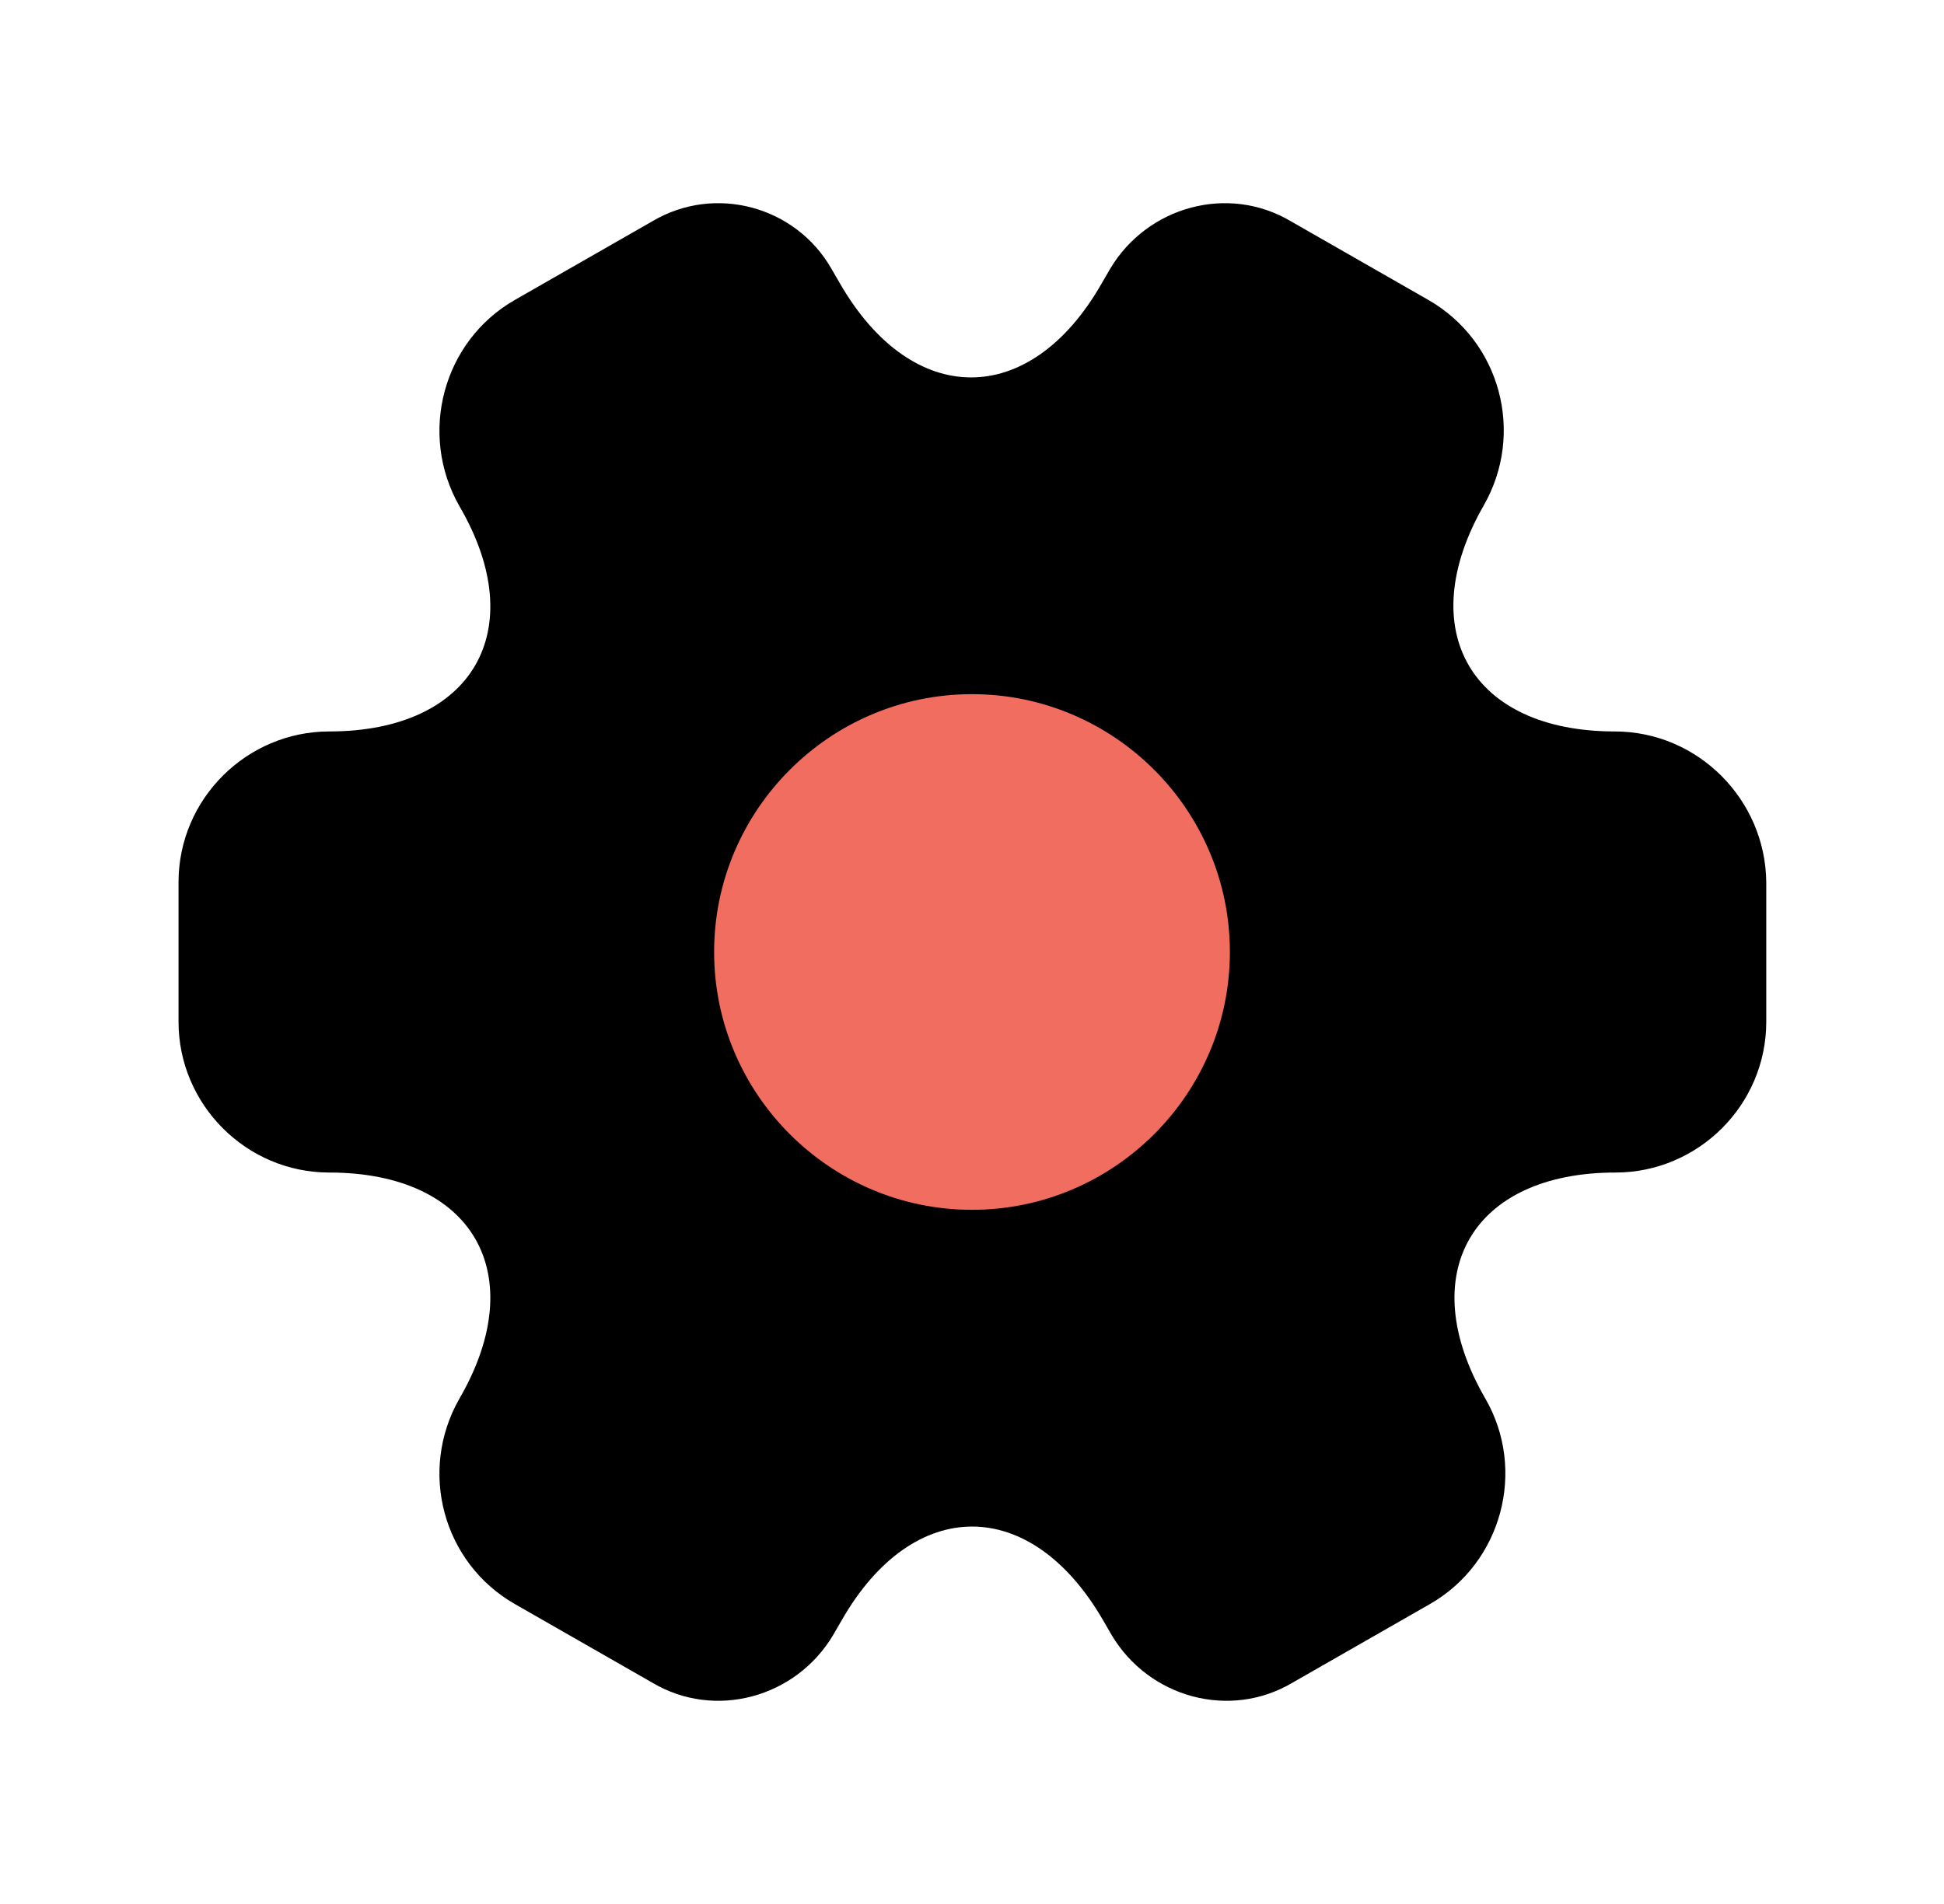
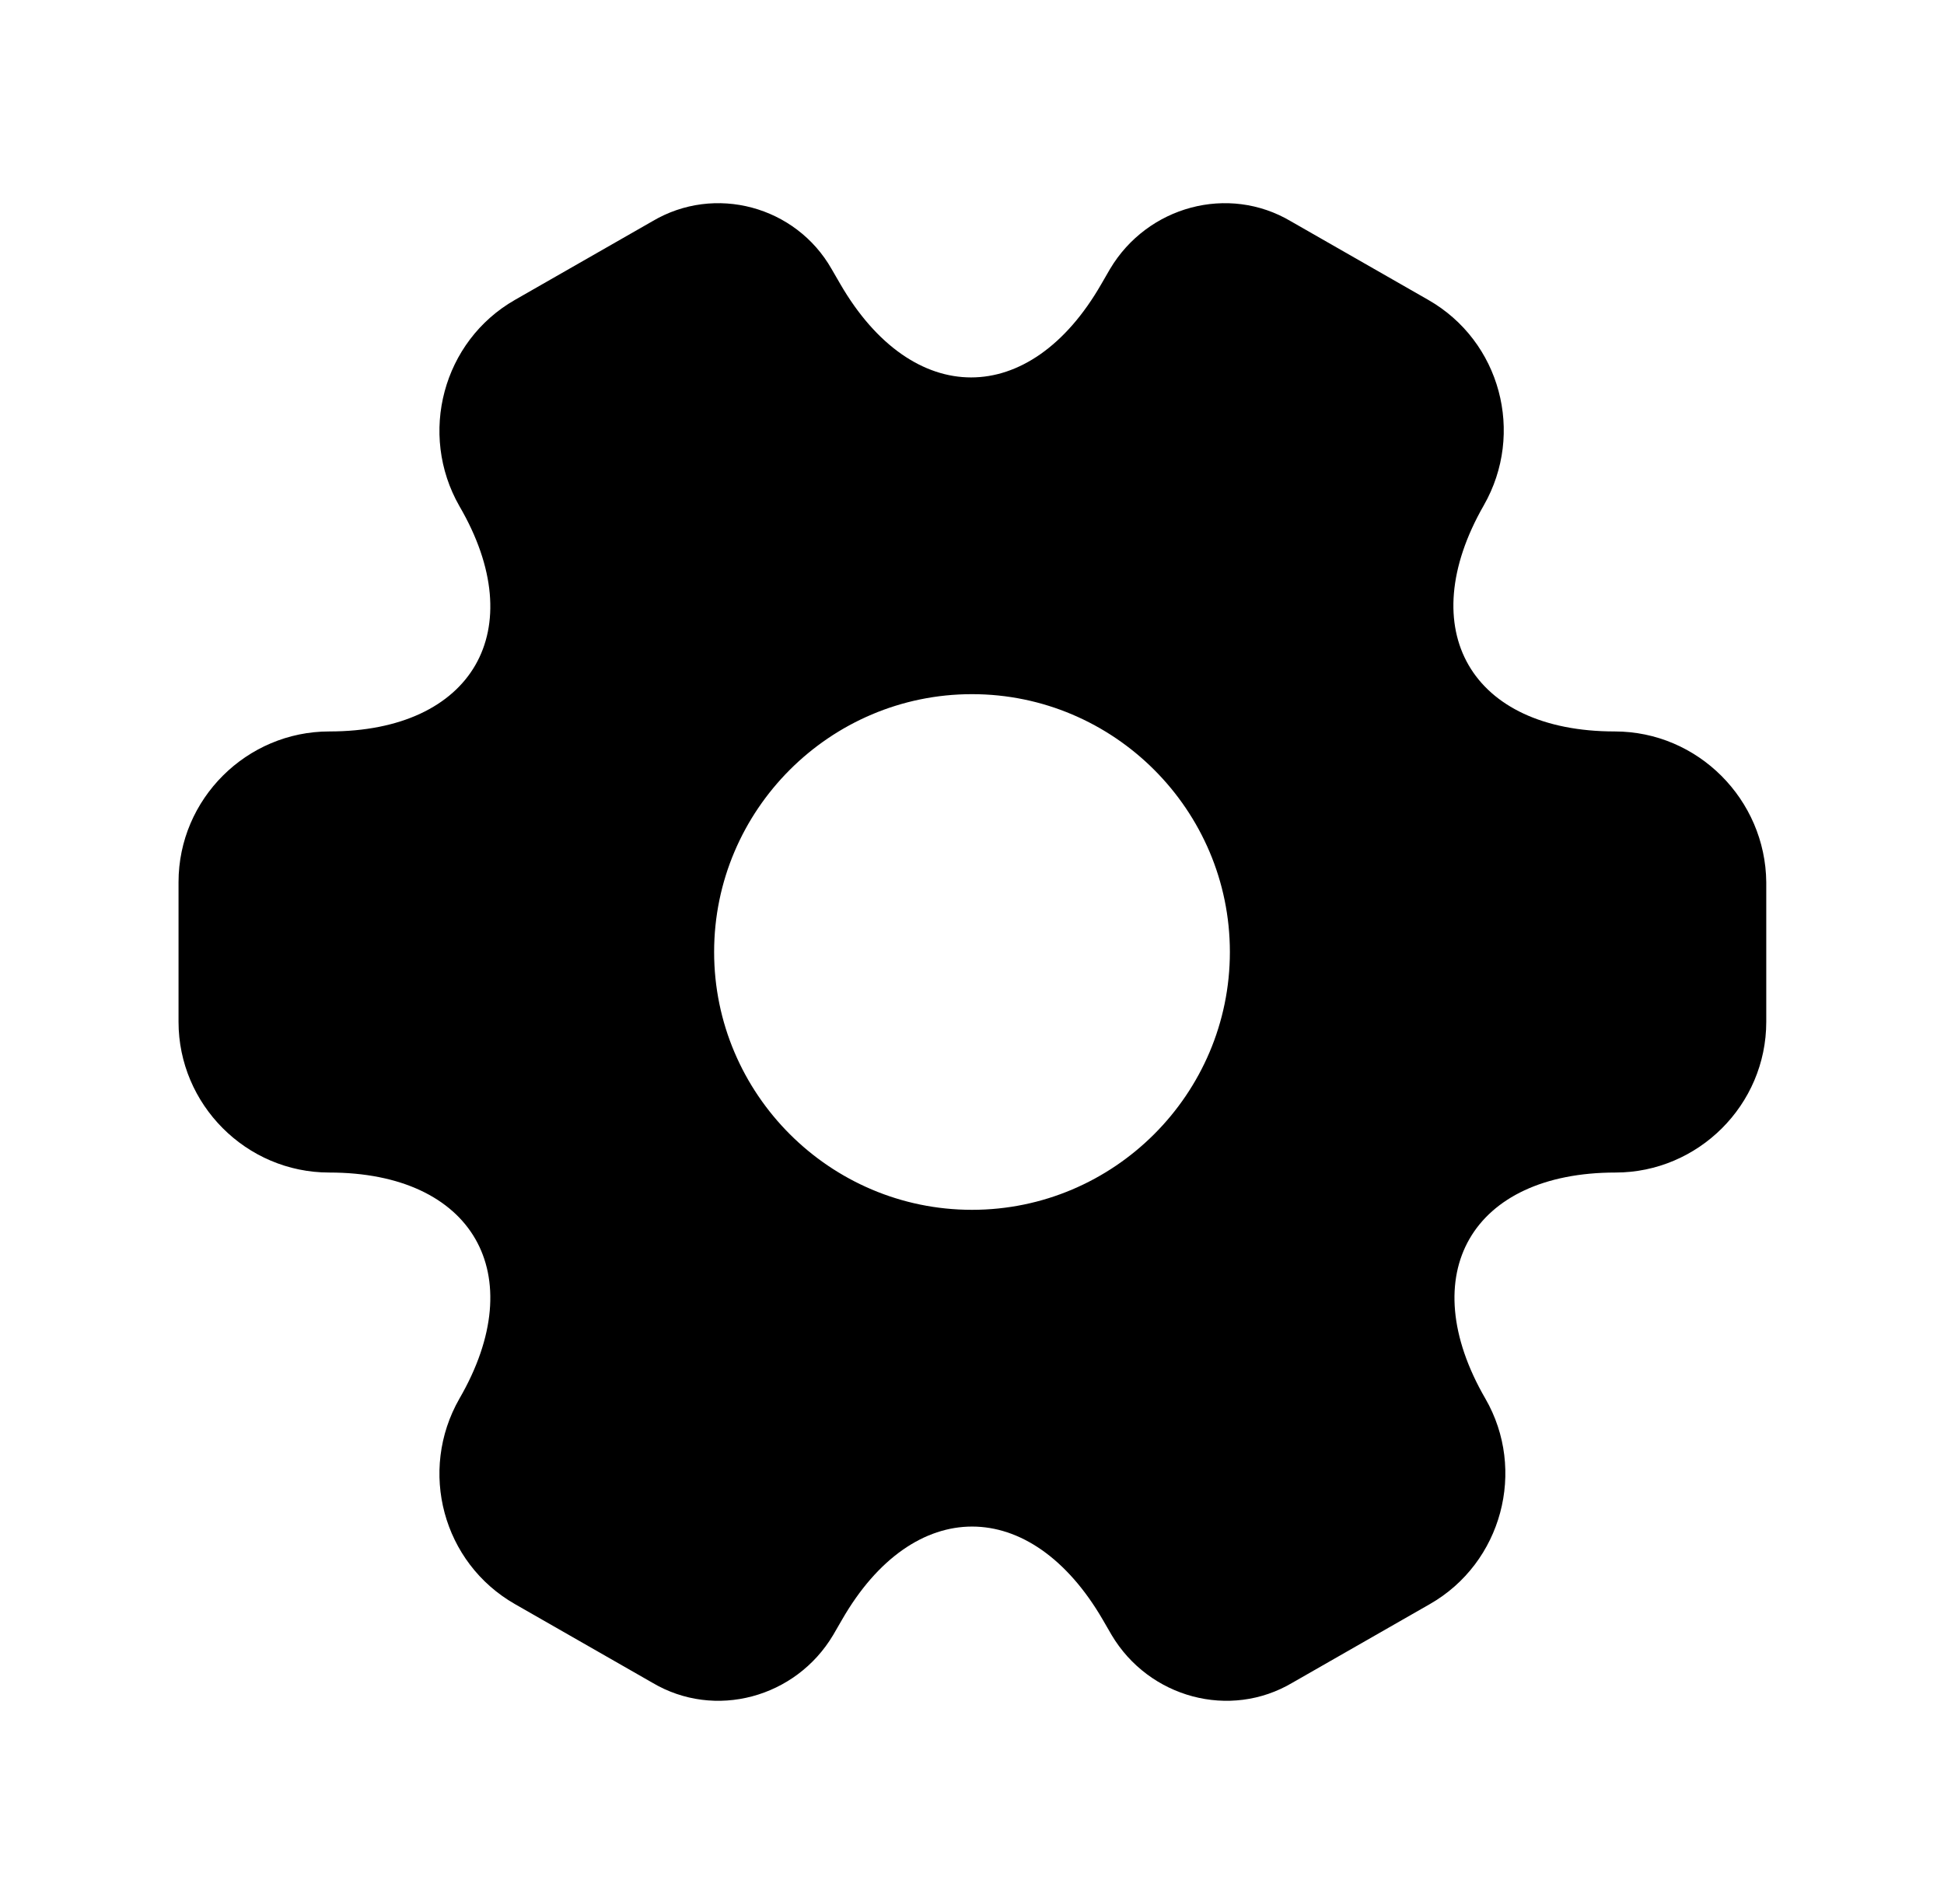
<svg xmlns="http://www.w3.org/2000/svg" width="49" height="48" viewBox="0 0 49 48" fill="none">
-   <circle cx="24" cy="24" r="8" fill="#F16D60" />
  <path d="M40.7 18.44C37.08 18.44 35.6 15.88 37.4 12.74C38.44 10.92 37.82 8.6 36 7.56L32.54 5.58C30.96 4.64 28.92 5.2 27.98 6.78L27.76 7.16C25.96 10.3 23 10.3 21.18 7.16L20.96 6.78C20.06 5.2 18.02 4.64 16.44 5.58L12.98 7.56C11.16 8.6 10.54 10.94 11.58 12.76C13.4 15.88 11.92 18.44 8.3 18.44C6.22 18.44 4.5 20.14 4.5 22.24V25.76C4.5 27.84 6.2 29.56 8.3 29.56C11.92 29.56 13.4 32.12 11.58 35.26C10.54 37.08 11.16 39.4 12.98 40.44L16.44 42.42C18.02 43.36 20.06 42.8 21 41.22L21.22 40.84C23.02 37.7 25.98 37.7 27.8 40.84L28.02 41.22C28.96 42.8 31 43.36 32.58 42.42L36.04 40.44C37.86 39.4 38.48 37.06 37.44 35.26C35.62 32.12 37.1 29.56 40.72 29.56C42.8 29.56 44.52 27.86 44.52 25.76V22.24C44.5 20.16 42.8 18.44 40.7 18.44ZM24.5 30.5C20.92 30.5 18 27.58 18 24C18 20.42 20.92 17.5 24.5 17.5C28.08 17.5 31 20.42 31 24C31 27.58 28.08 30.5 24.5 30.5Z" fill="black" />
</svg>